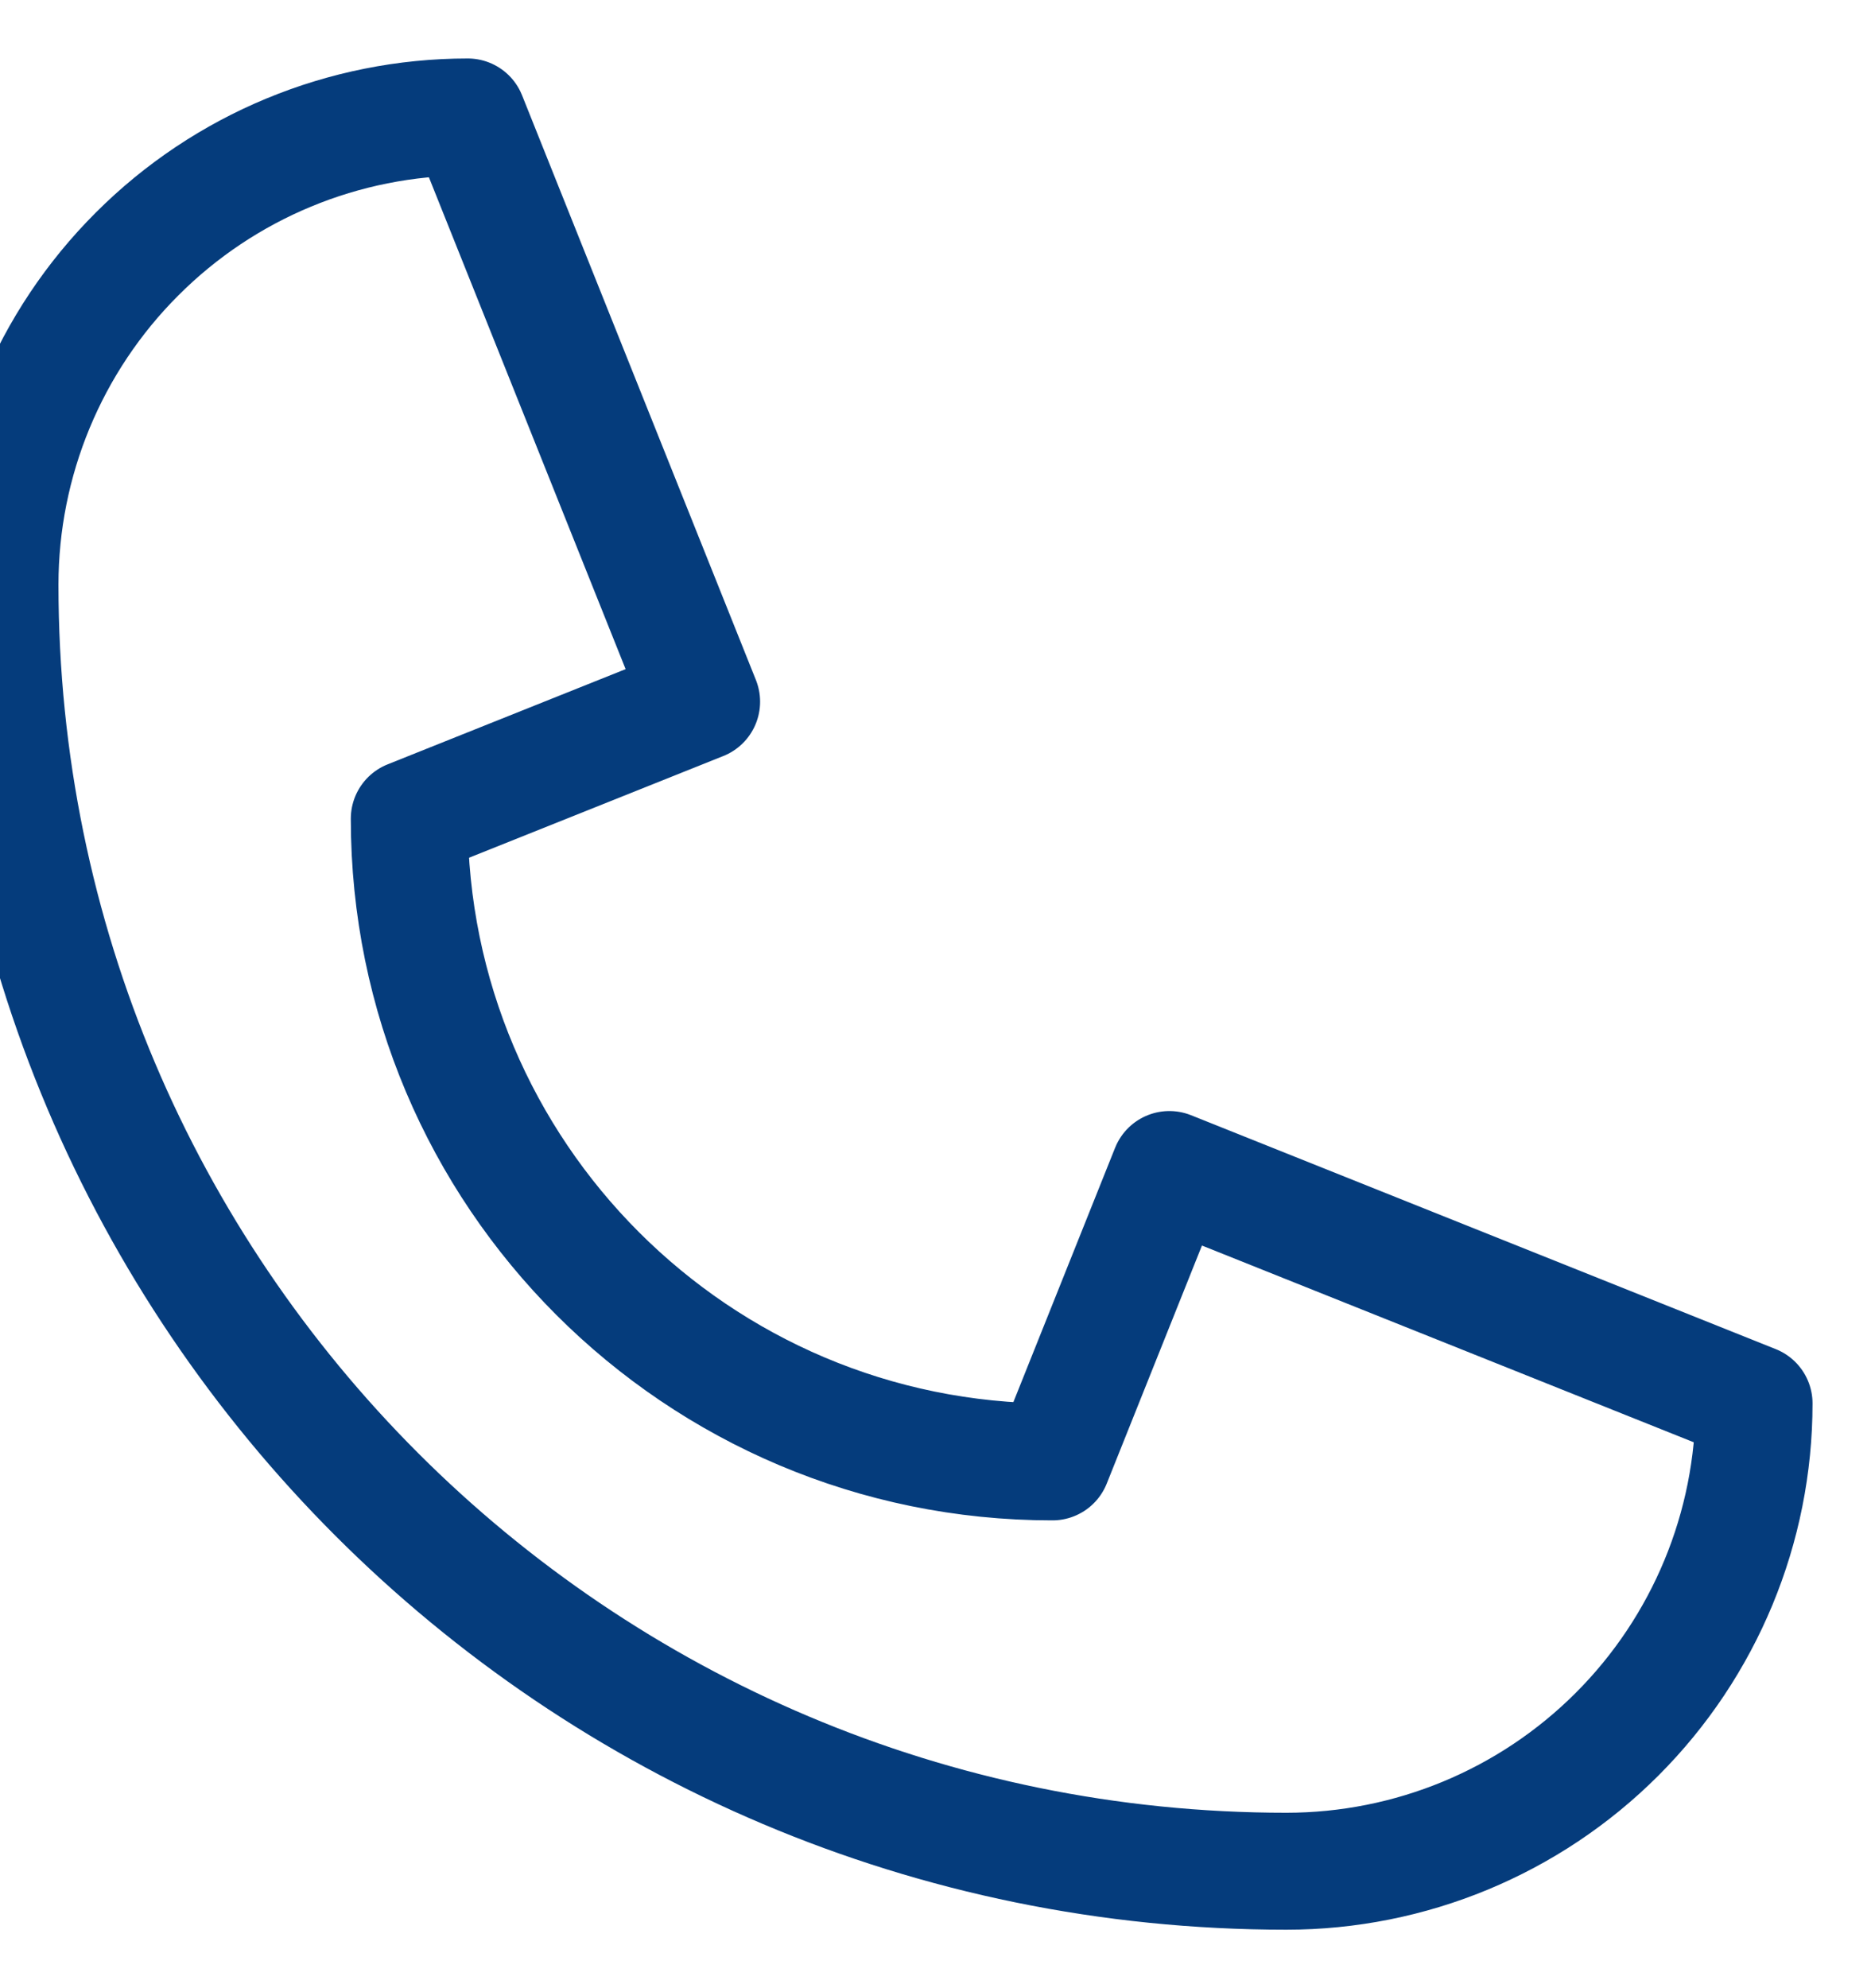
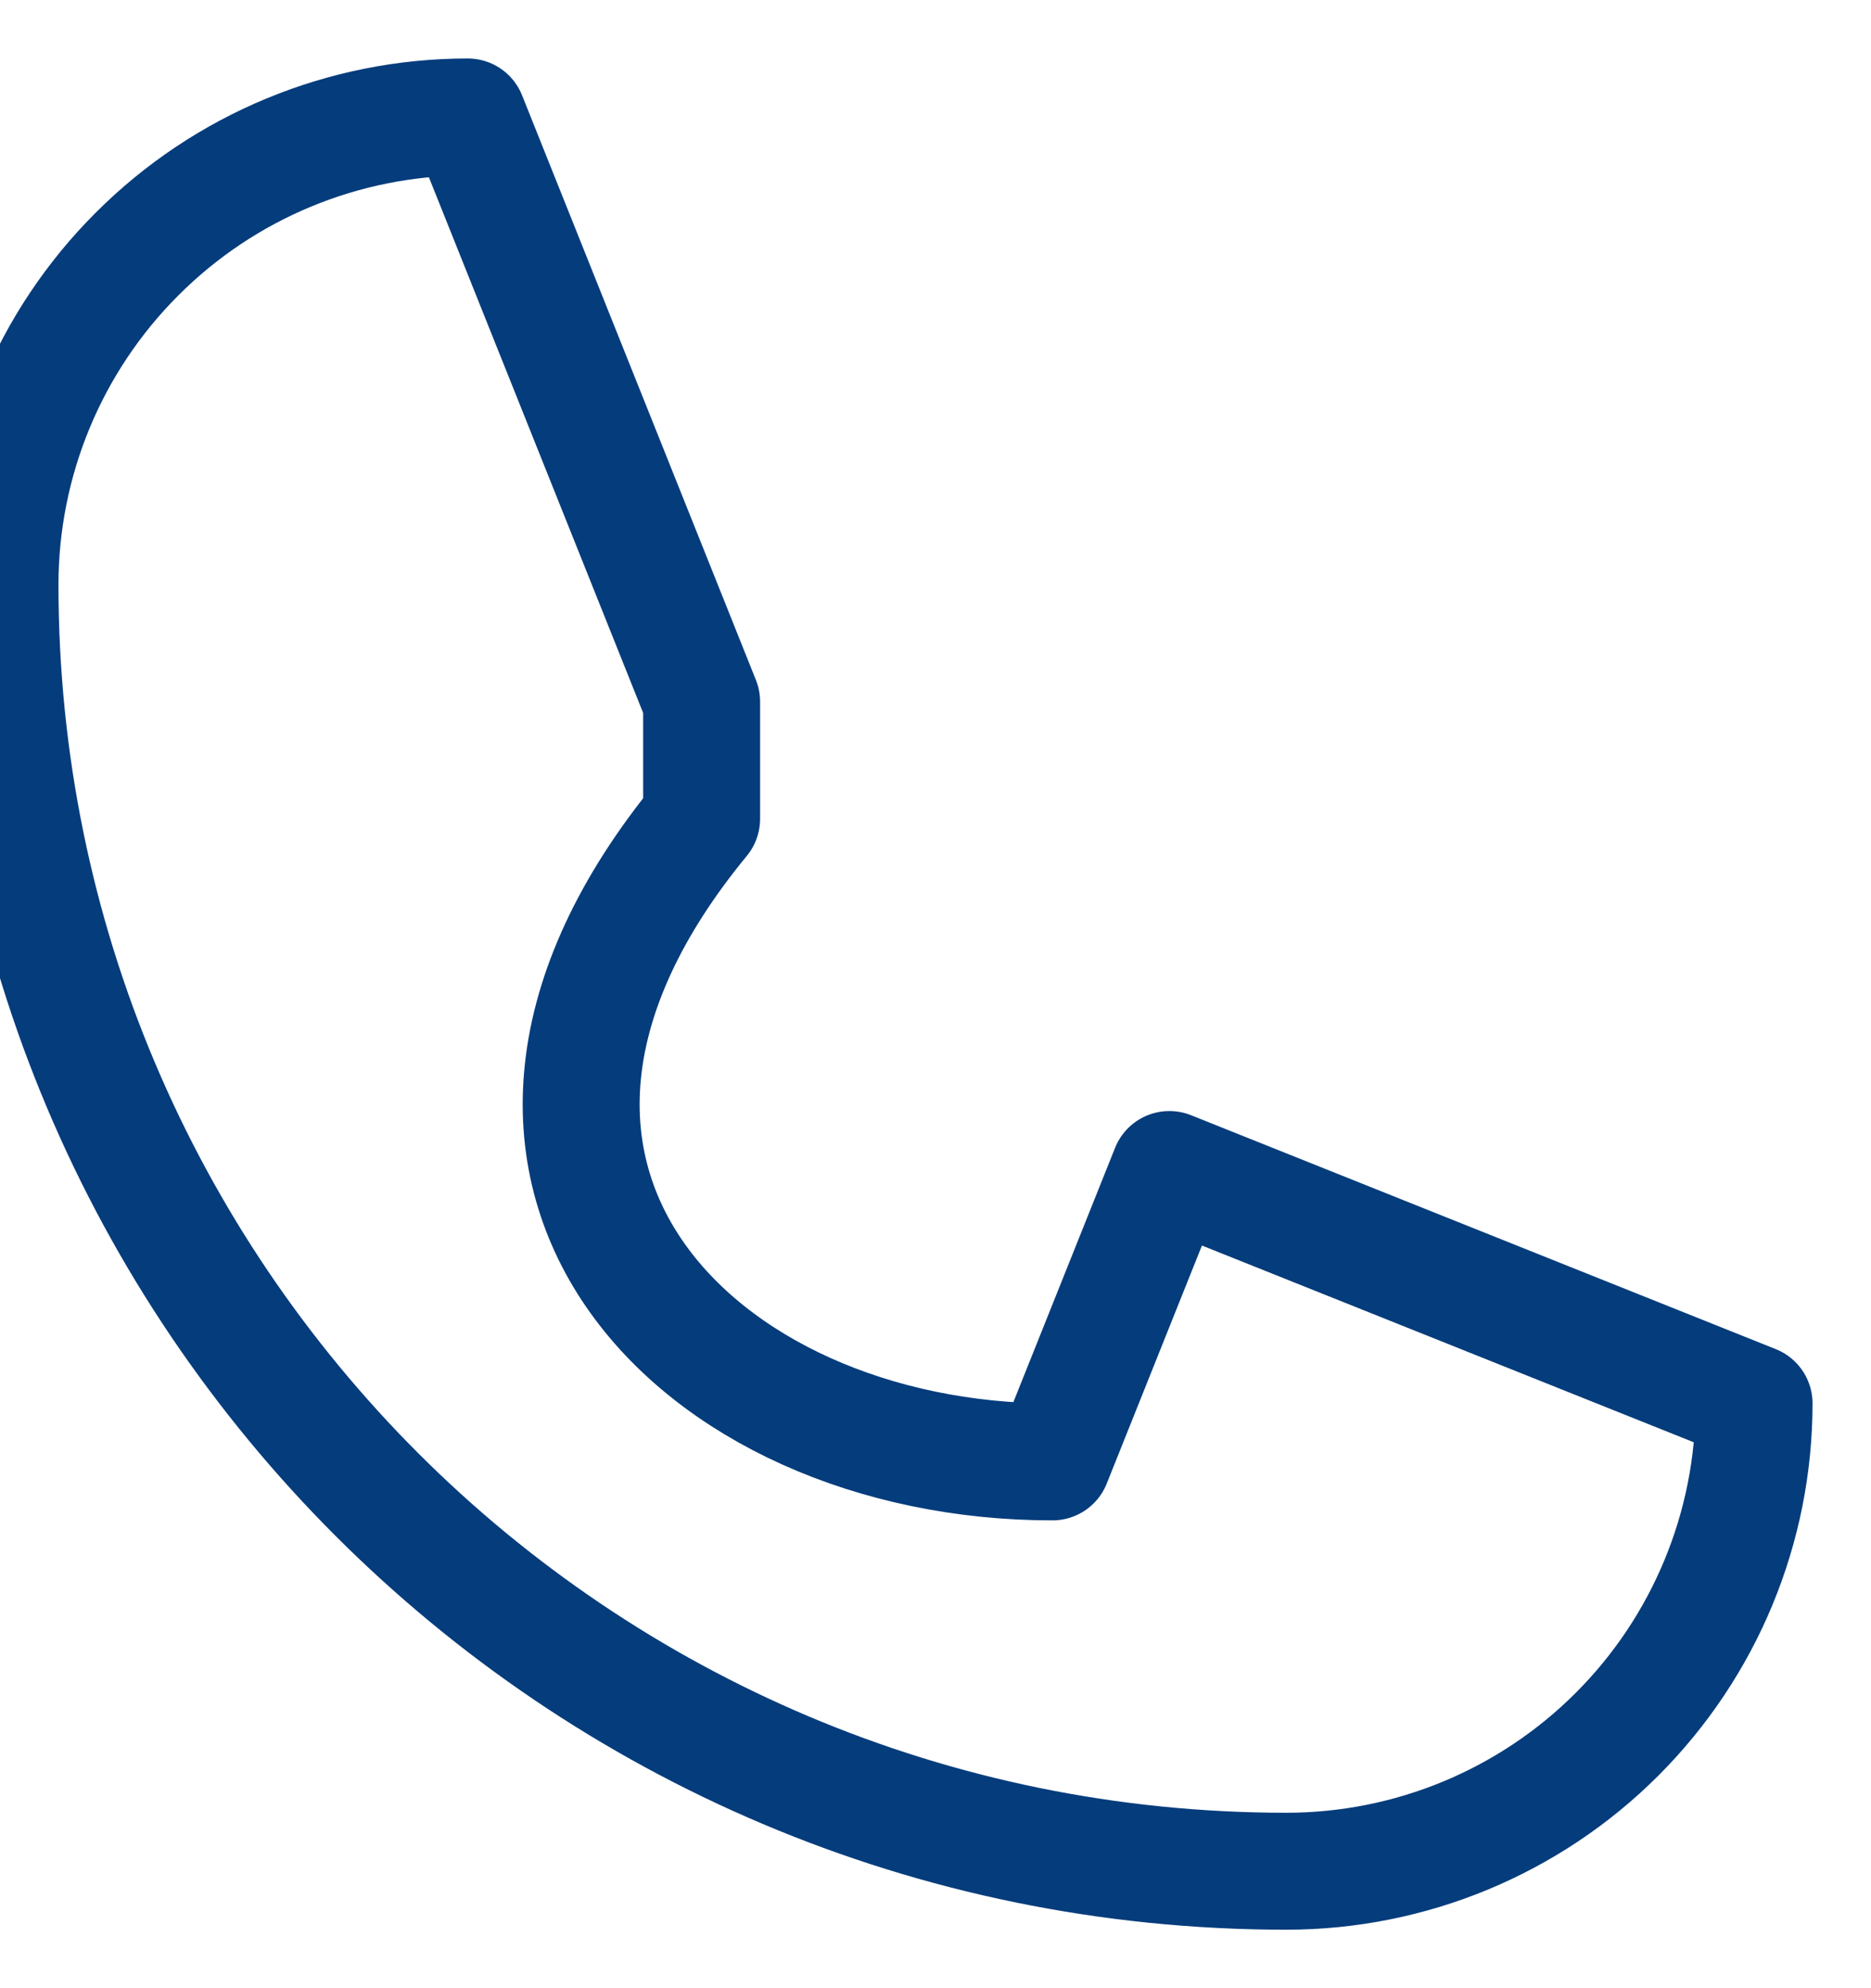
<svg xmlns="http://www.w3.org/2000/svg" width="16" height="17" viewBox="0 0 16 17" fill="none">
-   <path fill-rule="evenodd" clip-rule="evenodd" d="M15 12C15 13.061 14.579 14.078 13.828 14.829C13.078 15.579 12.061 16 11 16C4.925 16 0 11.075 0 5C0 3.939 0.421 2.922 1.172 2.172C1.922 1.421 2.939 1 4 1L6 6L3.5 7V7.001C3.5 10.038 5.962 12.5 8.999 12.5H9L10 10L15 12Z" stroke="#053C7C" stroke-linecap="round" stroke-linejoin="round" />
+   <path fill-rule="evenodd" clip-rule="evenodd" d="M15 12C15 13.061 14.579 14.078 13.828 14.829C13.078 15.579 12.061 16 11 16C4.925 16 0 11.075 0 5C0 3.939 0.421 2.922 1.172 2.172C1.922 1.421 2.939 1 4 1L6 6V7.001C3.5 10.038 5.962 12.5 8.999 12.5H9L10 10L15 12Z" stroke="#053C7C" stroke-linecap="round" stroke-linejoin="round" />
</svg>